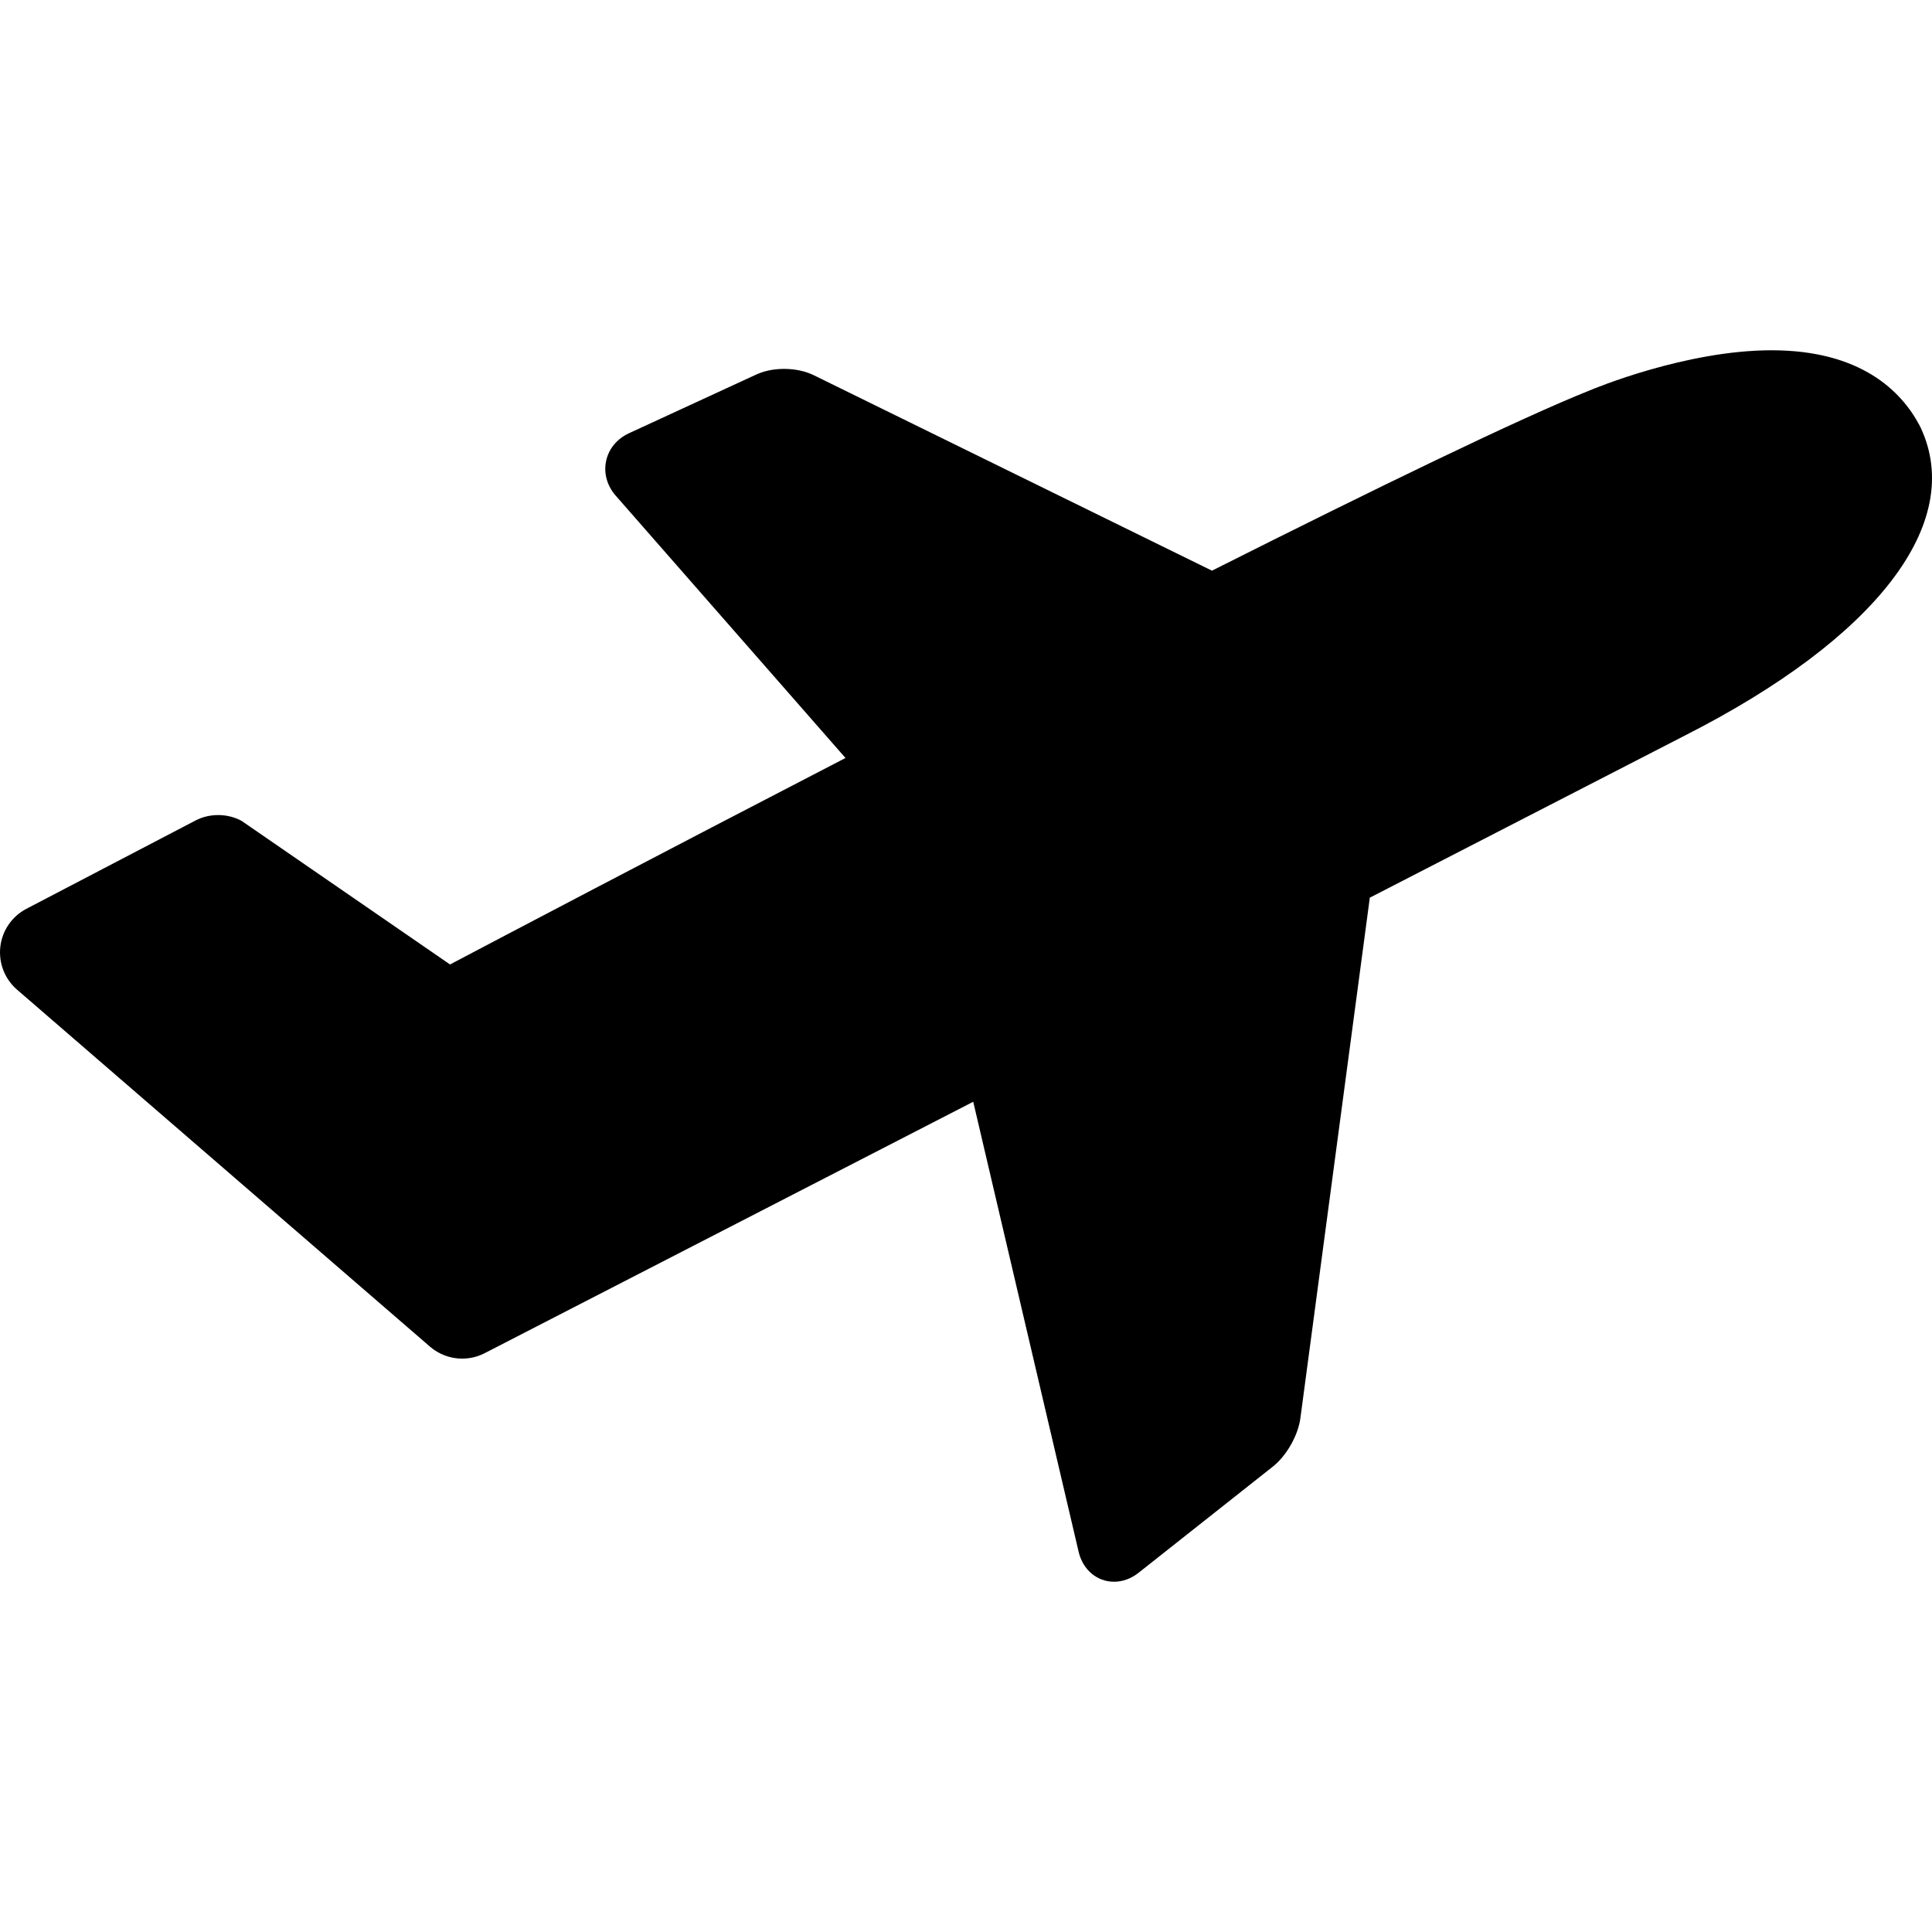
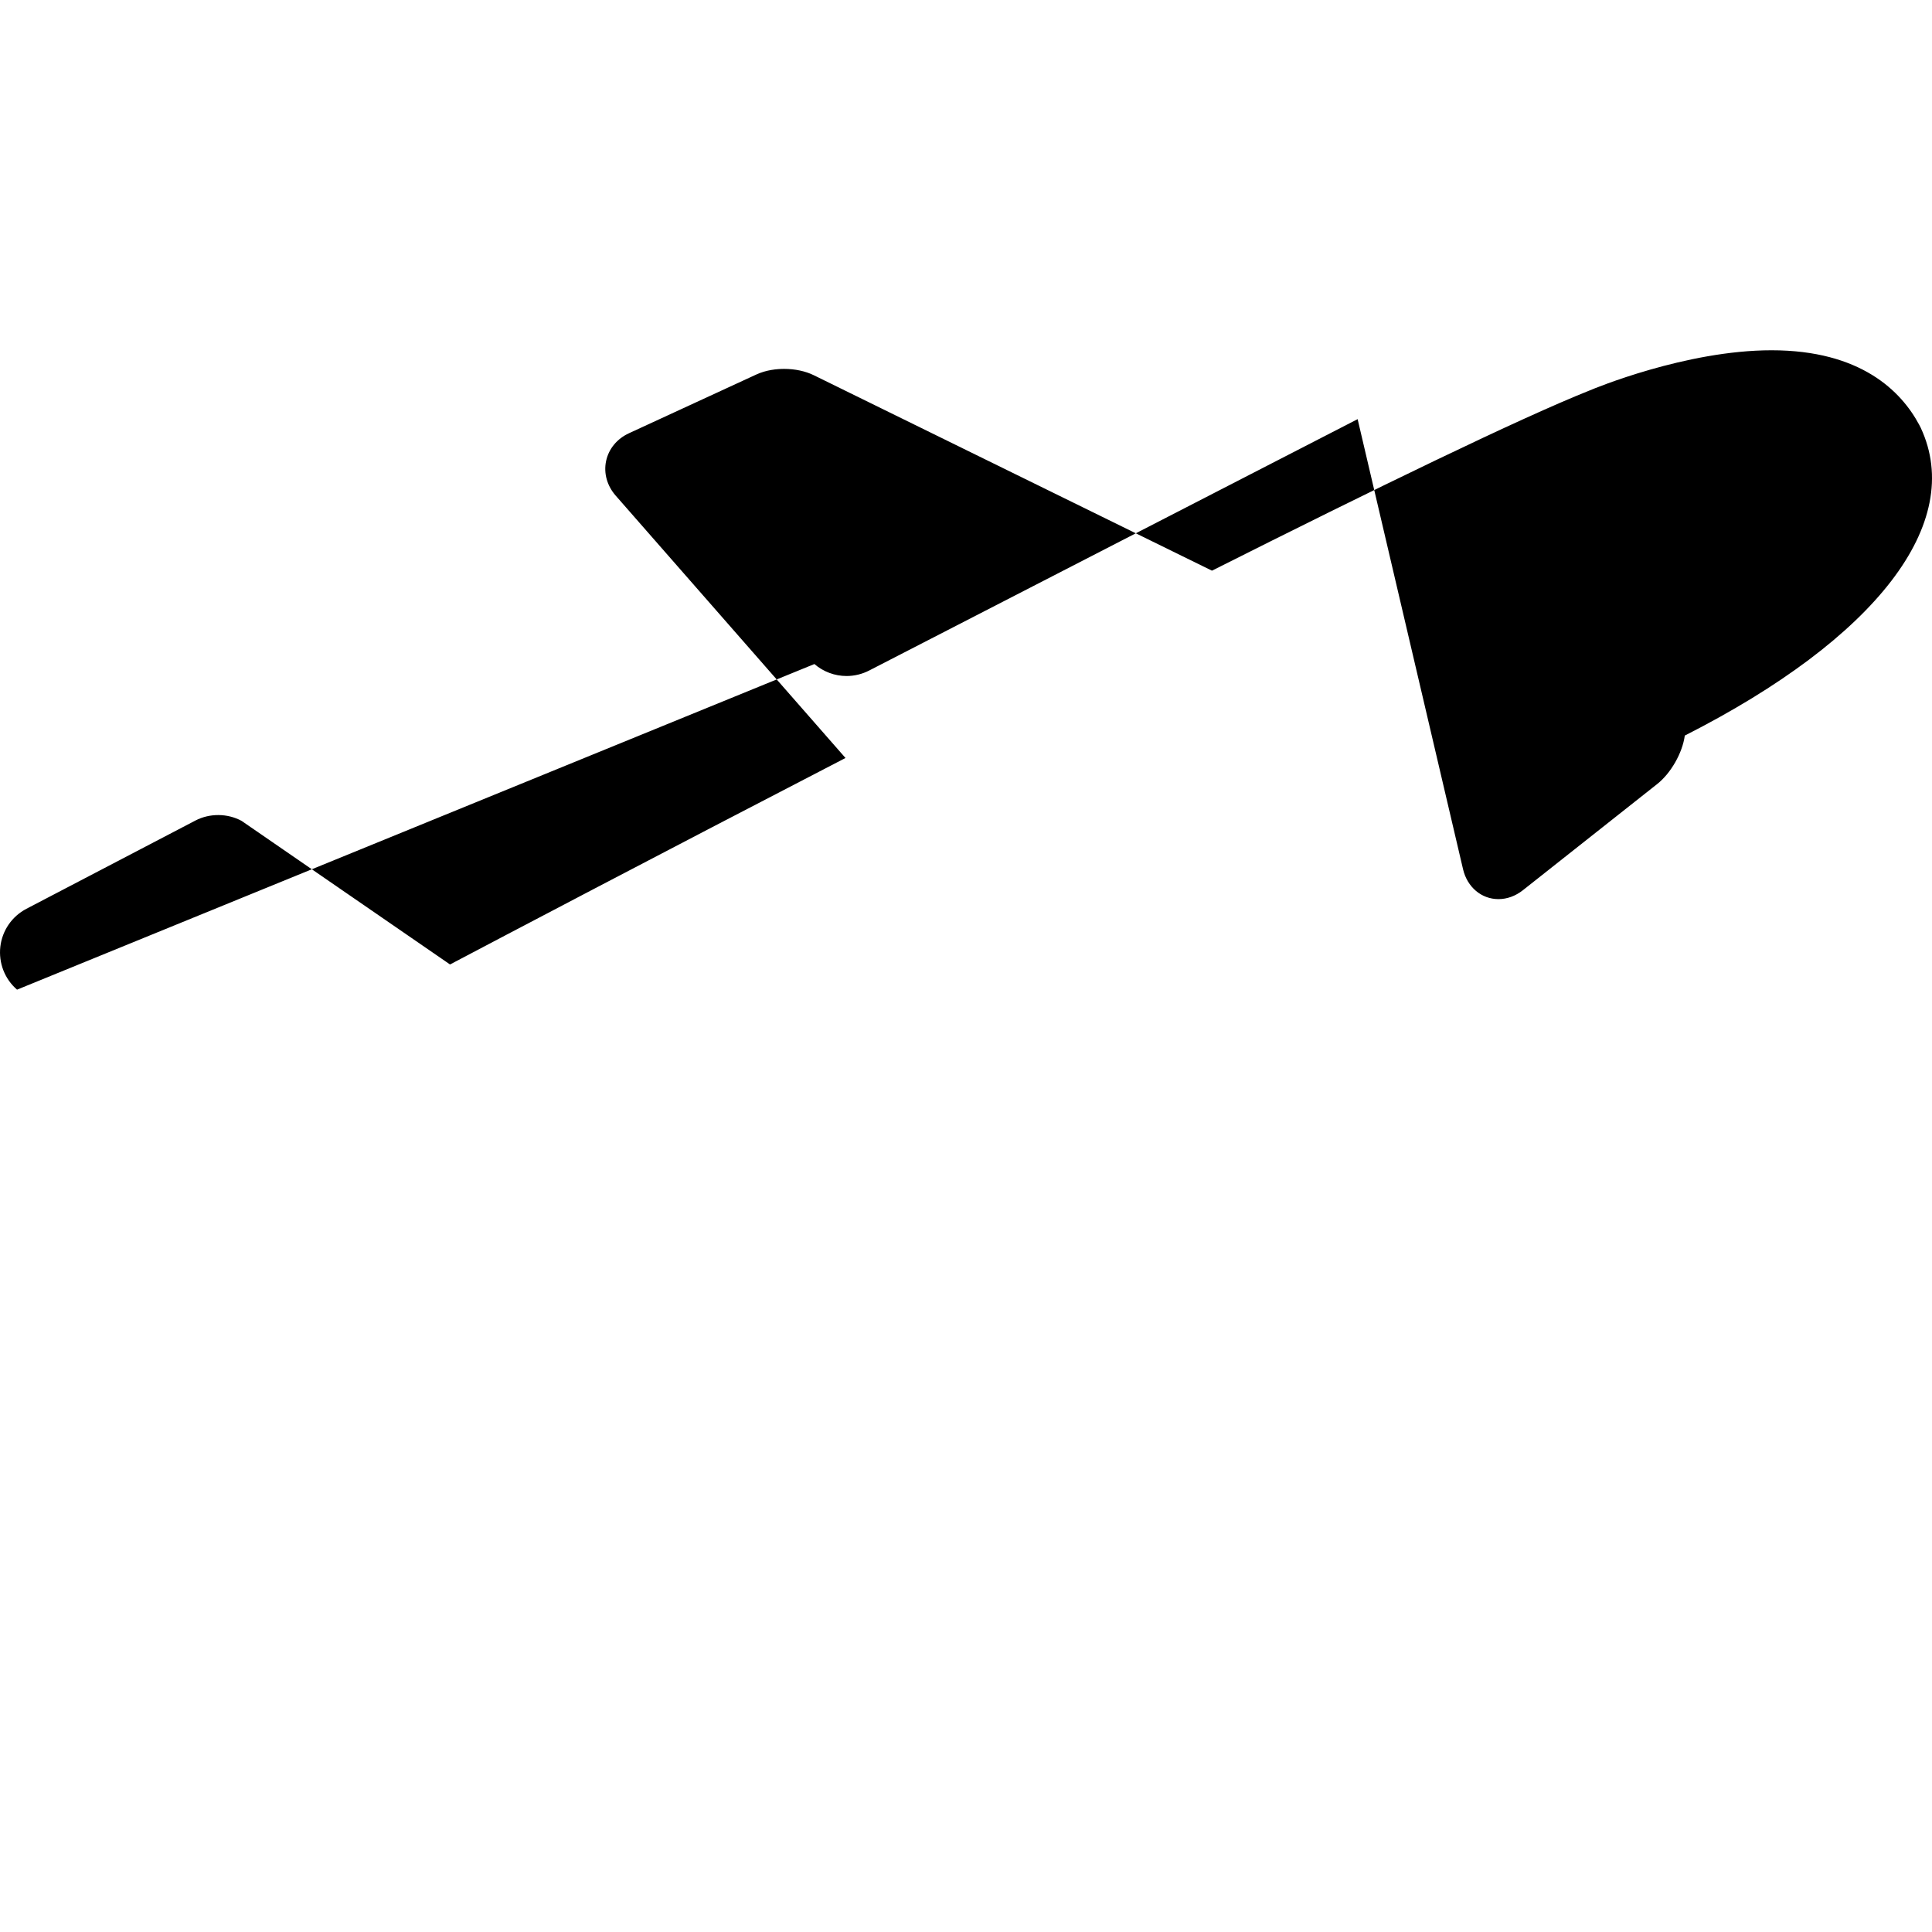
<svg xmlns="http://www.w3.org/2000/svg" xmlns:ns1="http://www.inkscape.org/namespaces/inkscape" xmlns:ns2="http://sodipodi.sourceforge.net/DTD/sodipodi-0.dtd" version="1.1" id="Capa_1" x="0px" y="0px" viewBox="0 0 193.806 193.806" style="enable-background:new 0 0 193.806 193.806;" xml:space="preserve" ns1:version="0.91 r13725" ns2:docname="aeroplane-taking-off-switched.svg" width="193.806" height="193.806">
  <defs id="defs37" />
  <ns2:namedview pagecolor="#ffffff" bordercolor="#666666" borderopacity="1" objecttolerance="10" gridtolerance="10" guidetolerance="10" ns1:pageopacity="0" ns1:pageshadow="2" ns1:window-width="640" ns1:window-height="480" id="namedview35" showgrid="false" ns1:zoom="1.7266784" ns1:cx="29.142841" ns1:cy="96.903" ns1:window-x="0" ns1:window-y="24" ns1:window-maximized="0" ns1:current-layer="Capa_1" />
-   <path d="m 0.033,94.968 c 0.189,-1.625 1.168,-3.047 2.618,-3.804 L 19.605,82.31 c 1.426,-0.743 3.211,-0.73 4.624,0.032 l 20.915,14.407 c 4.805,-2.533 20.859,-10.98 39.671,-20.713 l -23.051,-26.316 c -0.871,-0.993 -1.222,-2.26 -0.963,-3.477 0.259,-1.217 1.095,-2.231 2.294,-2.783 l 12.775,-5.892 c 1.009,-0.465 2.074,-0.563 2.791,-0.563 1.083,0 2.138,0.225 2.969,0.633 l 39.946,19.608 c 16.43,-8.264 30.91,-15.3 37.88,-18.076 0.389,-0.165 9.629,-4.033 18.258,-4.033 8.945,0 13.01,4.102 14.813,7.485 0.047,0.083 0.088,0.165 0.154,0.301 4.439,9.545 -4.416,21.087 -23.674,30.866 l -31.596,16.26 -6.965,52.216 c -0.231,1.73 -1.392,3.771 -2.76,4.853 l -13.474,10.654 c -0.743,0.588 -1.594,0.898 -2.46,0.898 -1.703,0 -3.129,-1.204 -3.549,-2.996 l -10.575,-45.152 -48.986,25.209 c -0.701,0.365 -1.49,0.558 -2.28,0.558 -1.184,0 -2.33,-0.426 -3.228,-1.201 L 1.709,99.276 C 0.474,98.209 -0.153,96.602 0.033,94.968 Z" id="path3" ns1:connector-curvature="0" />
+   <path d="m 0.033,94.968 c 0.189,-1.625 1.168,-3.047 2.618,-3.804 L 19.605,82.31 c 1.426,-0.743 3.211,-0.73 4.624,0.032 l 20.915,14.407 c 4.805,-2.533 20.859,-10.98 39.671,-20.713 l -23.051,-26.316 c -0.871,-0.993 -1.222,-2.26 -0.963,-3.477 0.259,-1.217 1.095,-2.231 2.294,-2.783 l 12.775,-5.892 c 1.009,-0.465 2.074,-0.563 2.791,-0.563 1.083,0 2.138,0.225 2.969,0.633 l 39.946,19.608 c 16.43,-8.264 30.91,-15.3 37.88,-18.076 0.389,-0.165 9.629,-4.033 18.258,-4.033 8.945,0 13.01,4.102 14.813,7.485 0.047,0.083 0.088,0.165 0.154,0.301 4.439,9.545 -4.416,21.087 -23.674,30.866 c -0.231,1.73 -1.392,3.771 -2.76,4.853 l -13.474,10.654 c -0.743,0.588 -1.594,0.898 -2.46,0.898 -1.703,0 -3.129,-1.204 -3.549,-2.996 l -10.575,-45.152 -48.986,25.209 c -0.701,0.365 -1.49,0.558 -2.28,0.558 -1.184,0 -2.33,-0.426 -3.228,-1.201 L 1.709,99.276 C 0.474,98.209 -0.153,96.602 0.033,94.968 Z" id="path3" ns1:connector-curvature="0" />
  <g id="g5" />
  <g id="g7" />
  <g id="g9" />
  <g id="g11" />
  <g id="g13" />
  <g id="g15" />
  <g id="g17" />
  <g id="g19" />
  <g id="g21" />
  <g id="g23" />
  <g id="g25" />
  <g id="g27" />
  <g id="g29" />
  <g id="g31" />
  <g id="g33" />
</svg>